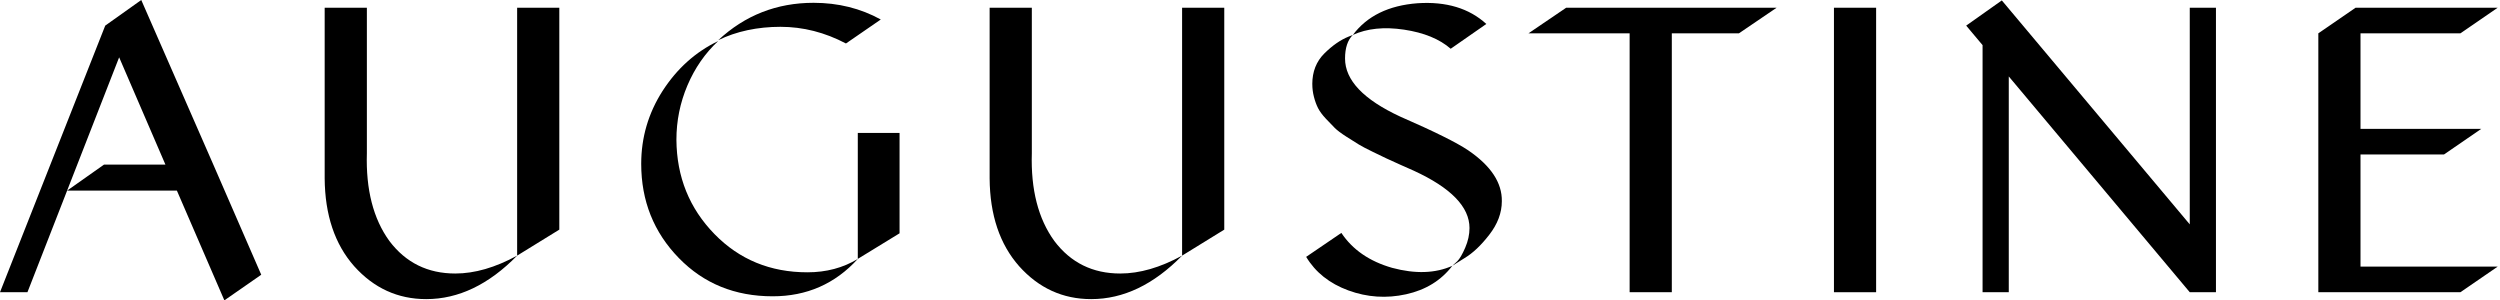
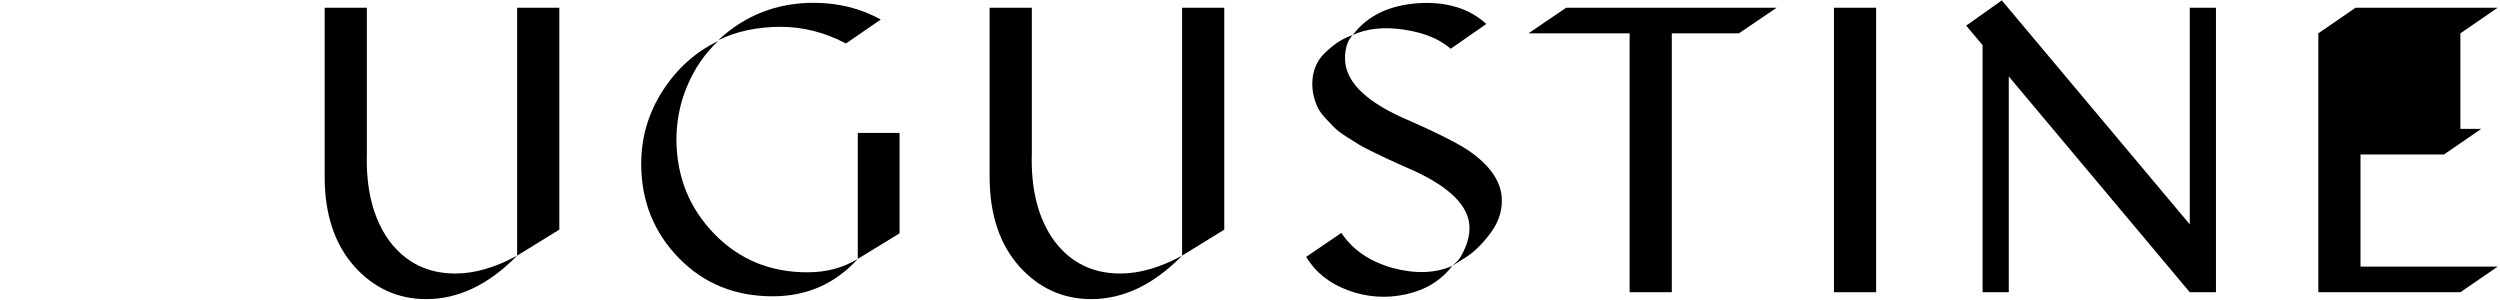
<svg xmlns="http://www.w3.org/2000/svg" width="283" height="34" viewBox="0 0 283 34" fill="none">
  <g clip-path="url(#clip0_139_661)">
-     <path d="M24.148 18.634L29.572 31.1L25.399 34L20.024 21.577H7.6L11.773 18.634H18.726L13.487 6.488L3.107 33.079H0L11.912 2.9L15.99 0L24.148 18.634Z" fill="black" />
    <path d="M41.53 0.875V17.346C41.406 21.456 42.255 24.769 44.079 27.282C45.934 29.738 48.419 30.962 51.54 30.962C53.734 30.962 56.066 30.288 58.54 28.937C55.326 32.219 51.896 33.859 48.249 33.859C45.035 33.859 42.316 32.617 40.091 30.133C37.897 27.649 36.785 24.336 36.753 20.197V0.875H41.527H41.53ZM58.54 28.94V0.875H63.314V25.994L58.54 28.937V28.94Z" fill="black" />
    <path d="M76.57 15.825C76.602 20.027 78.038 23.584 80.882 26.499C83.694 29.382 87.199 30.825 91.404 30.825C93.537 30.825 95.438 30.32 97.106 29.307C94.539 32.13 91.326 33.541 87.465 33.541C83.2 33.541 79.662 32.101 76.85 29.215C74.007 26.301 72.585 22.744 72.585 18.542C72.585 15.567 73.388 12.822 74.995 10.306C76.634 7.762 78.735 5.875 81.298 4.647C79.815 6.027 78.657 7.699 77.821 9.661C76.986 11.623 76.57 13.68 76.57 15.825ZM99.701 2.209L95.762 4.922C93.38 3.666 90.91 3.035 88.347 3.035C85.783 3.035 83.341 3.542 81.301 4.552C84.329 1.73 87.927 0.318 92.1 0.318C94.88 0.318 97.415 0.946 99.701 2.206M97.102 29.307V15.045H101.83V26.41L97.102 29.307Z" fill="black" />
    <path d="M116.803 0.875V17.346C116.678 21.456 117.528 24.769 119.352 27.282C121.207 29.738 123.692 30.962 126.813 30.962C129.006 30.962 131.339 30.288 133.813 28.937C130.599 32.219 127.169 33.859 123.522 33.859C120.308 33.859 117.589 32.617 115.364 30.133C113.171 27.649 112.057 24.336 112.026 20.197V0.875H116.8H116.803ZM133.813 28.94V0.875H138.587V25.994L133.813 28.937V28.94Z" fill="black" />
    <path d="M147.857 29.078L151.842 26.364C153.108 28.266 155.025 29.586 157.59 30.32C160.217 31.026 162.489 30.948 164.404 30.09C163.136 31.746 161.393 32.821 159.168 33.312C156.943 33.802 154.764 33.656 152.634 32.876C150.501 32.093 148.91 30.828 147.86 29.081M148.551 9.524C148.551 8.112 149.007 6.956 149.918 6.05C150.829 5.146 151.75 4.509 152.675 4.139L153.14 3.956C152.553 4.538 152.259 5.427 152.259 6.624C152.259 9.079 154.345 11.271 158.515 13.204C162.379 14.89 164.943 16.164 166.208 17.022C168.772 18.771 170.04 20.688 170.008 22.773C170.008 24.093 169.529 25.366 168.572 26.591C167.645 27.787 166.716 28.662 165.792 29.213L164.402 30.088L164.956 29.583C165.234 29.308 165.535 28.794 165.861 28.042C166.185 27.291 166.347 26.548 166.347 25.811C166.347 23.419 164.246 21.256 160.044 19.325C159.827 19.233 159.327 19.01 158.538 18.657C157.749 18.304 157.209 18.06 156.917 17.92C156.622 17.782 156.113 17.535 155.388 17.182C154.663 16.83 154.137 16.554 153.813 16.354C153.49 16.155 153.025 15.863 152.423 15.479C151.819 15.094 151.38 14.764 151.103 14.489C150.825 14.214 150.484 13.861 150.082 13.43C149.681 13 149.386 12.601 149.201 12.234C149.016 11.867 148.86 11.445 148.739 10.969C148.614 10.493 148.554 10.011 148.554 9.521M168.251 2.714L164.22 5.519C162.951 4.415 161.191 3.695 158.937 3.356C156.68 3.018 154.75 3.219 153.143 3.956C154.75 1.81 157.192 0.614 160.466 0.367C163.711 0.152 166.306 0.935 168.254 2.714" fill="black" />
    <path d="M177.29 0.875H201.112L196.849 3.772H189.249V33.079H184.474V3.772H173.025L177.29 0.875Z" fill="black" />
    <path d="M212.377 0.875H207.603V33.079H212.377V0.875Z" fill="black" />
    <path d="M247.881 25.398V0.875H250.846V33.079H247.881L227.393 8.652V33.079H224.427V5.109L222.572 2.9L226.606 0.046L247.881 25.398Z" fill="black" />
-     <path d="M276.665 17.483H267.209V30.182H282.737L278.517 33.079H262.435V3.772L266.651 0.875H282.737L278.517 3.772H267.209V14.586H280.881L276.665 17.483Z" fill="black" />
+     <path d="M276.665 17.483H267.209V30.182H282.737L278.517 33.079H262.435V3.772L266.651 0.875H282.737L278.517 3.772V14.586H280.881L276.665 17.483Z" fill="black" />
  </g>
  <defs>
    <clipPath id="clip0_139_661">
      <rect width="283" height="34" fill="white" />
    </clipPath>
  </defs>
</svg>